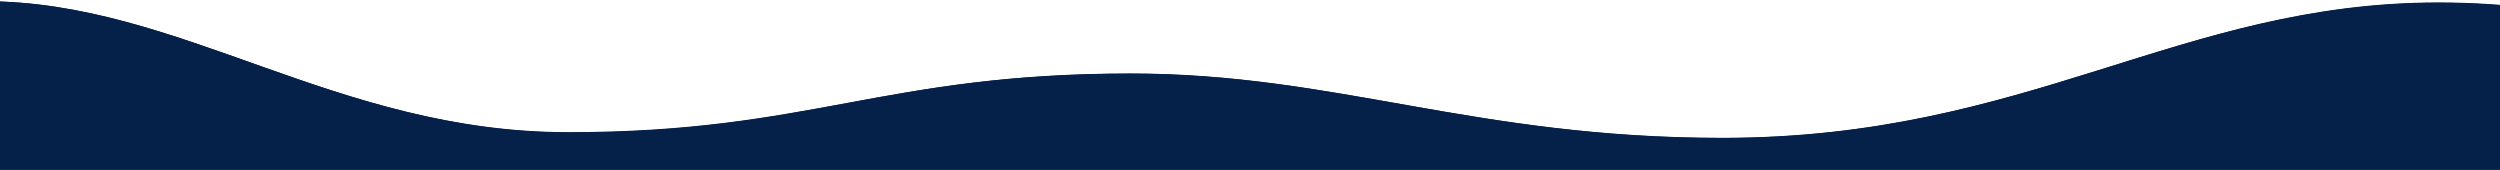
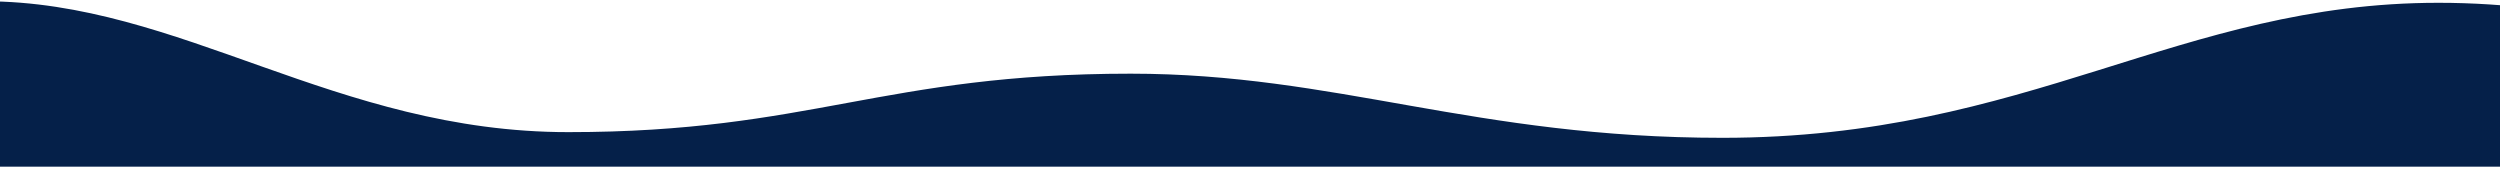
<svg xmlns="http://www.w3.org/2000/svg" width="1280" height="87" viewBox="0 0 1280 87" fill="none">
  <path d="M1574 74.669C1478.23 74.669 1389.39 1.431 1248.46 1.431C1115.87 1.431 1038.74 70.562 881.875 70.562C754.74 70.562 684.046 37.722 578.932 37.722C451.942 37.722 415.044 67.652 290.993 67.652C171.619 67.652 92.274 0.647 -8 0.647C-8 28.884 -8 57.113 -8 85.343H1574V74.669Z" fill="#052049" />
-   <path d="M1574 74.852C1478.33 74.852 1389.46 1.251 1248.49 1.251C1115.89 1.251 1038.75 70.675 881.875 70.675C754.724 70.675 684.052 37.617 579.017 37.617C452.099 37.617 415.22 67.846 291.32 67.846C171.874 67.846 92.512 0.629 -8 0.629C-8 29.419 -8 58.21 -8 87H1574V74.852Z" fill="#052049" />
</svg>